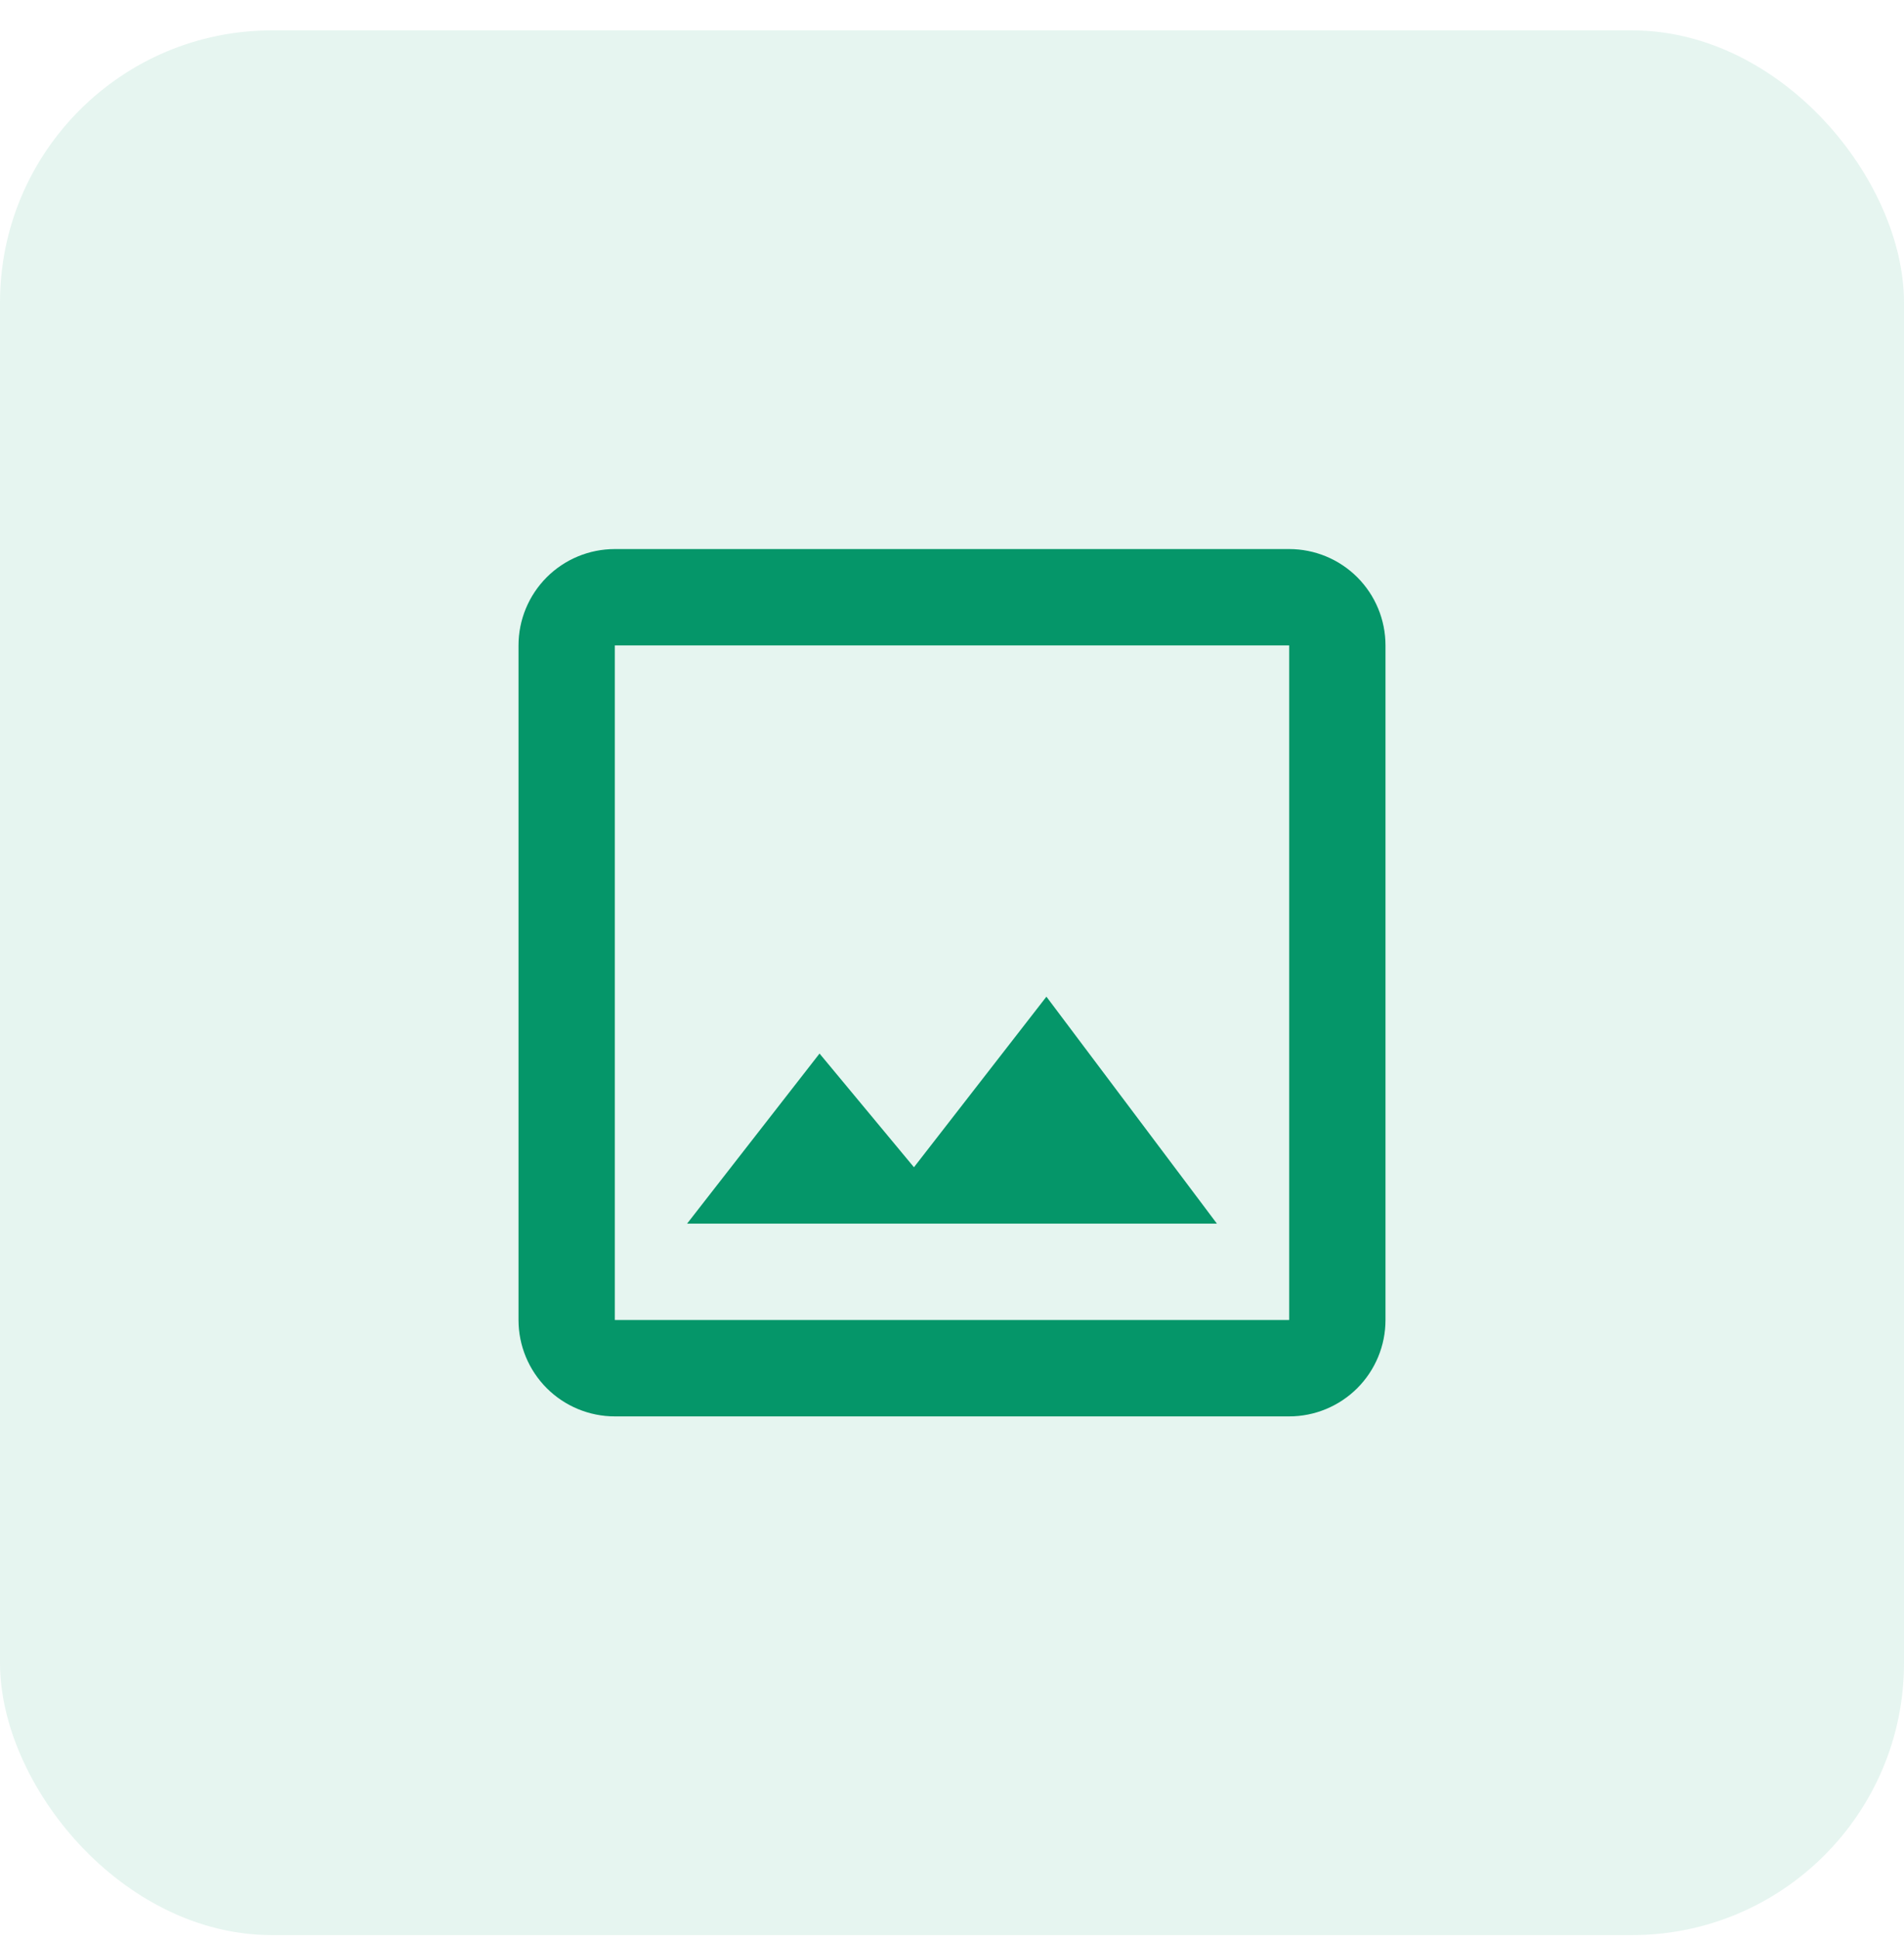
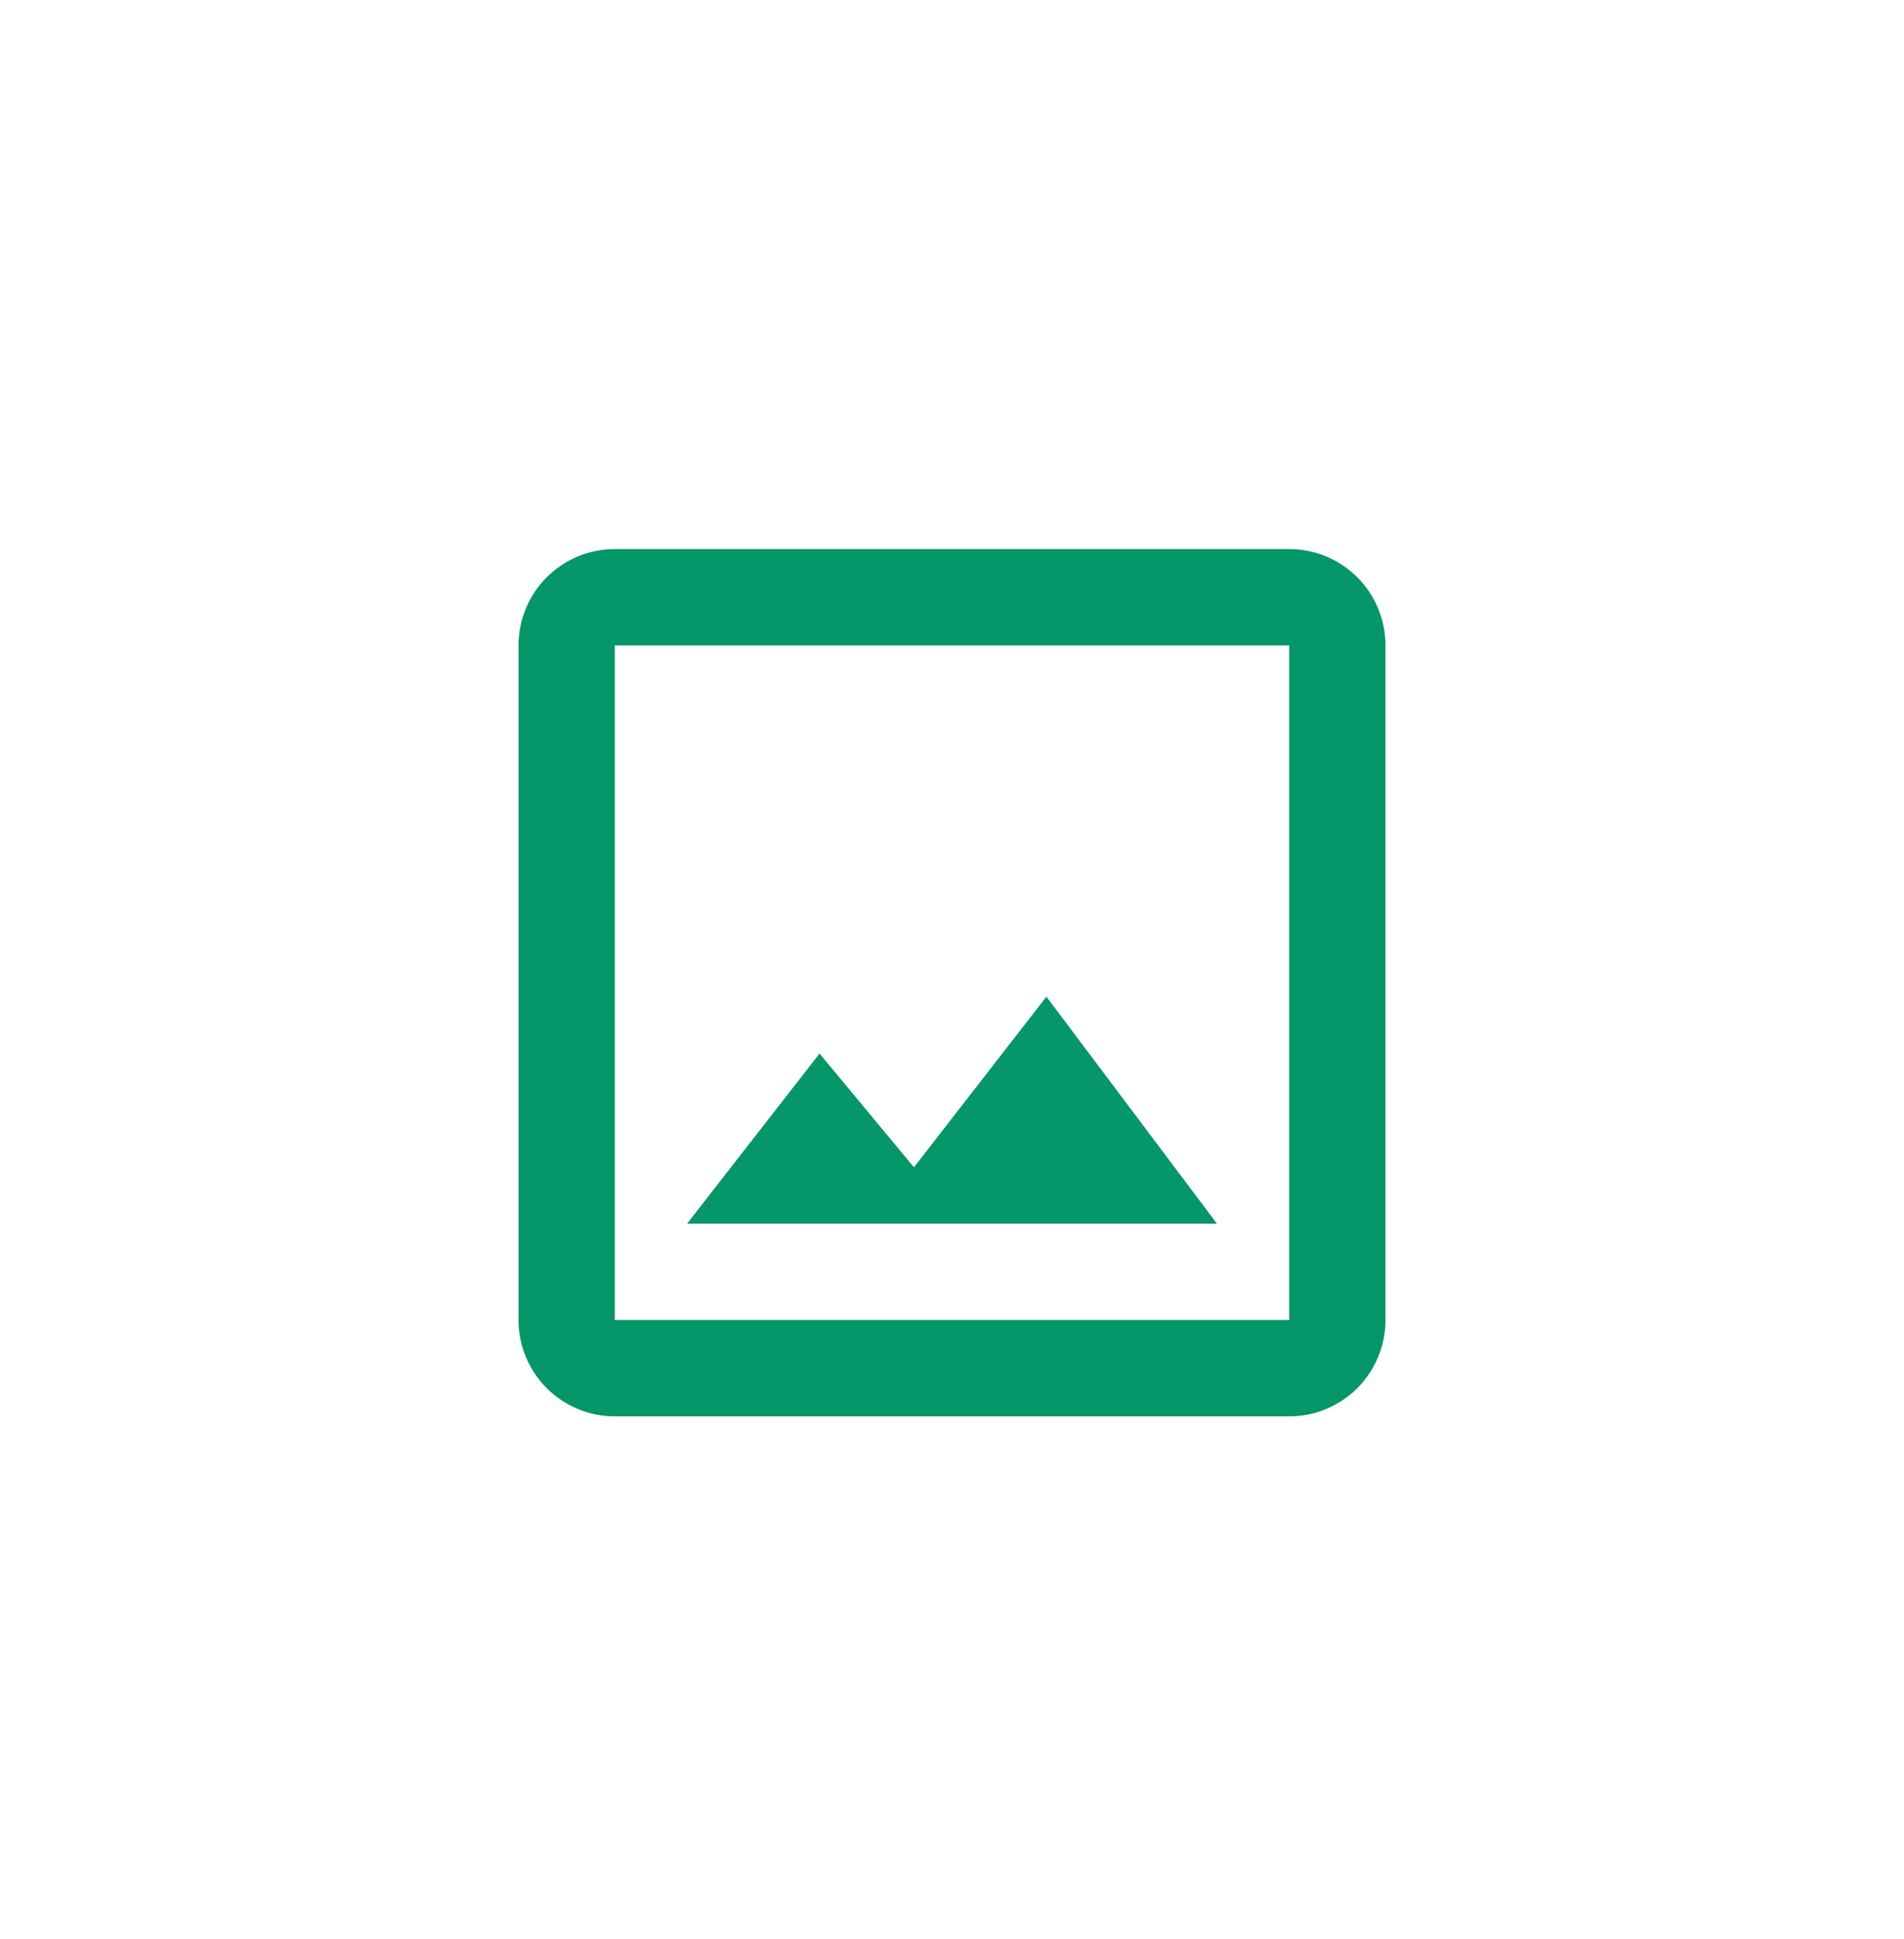
<svg xmlns="http://www.w3.org/2000/svg" width="56" height="57" viewBox="0 0 56 57" fill="none">
-   <rect opacity="0.1" y="0.893" width="56" height="56" rx="8" fill="#059669" />
  <path d="M37.917 38.809H18.083V18.976H37.917M37.917 16.143H18.083C17.332 16.143 16.611 16.441 16.08 16.972C15.549 17.504 15.25 18.224 15.25 18.976V38.809C15.25 39.561 15.549 40.281 16.08 40.813C16.611 41.344 17.332 41.643 18.083 41.643H37.917C38.668 41.643 39.389 41.344 39.92 40.813C40.452 40.281 40.75 39.561 40.75 38.809V18.976C40.75 18.224 40.452 17.504 39.92 16.972C39.389 16.441 38.668 16.143 37.917 16.143ZM30.777 29.303L26.881 34.318L24.104 30.975L20.208 35.976H35.792L30.777 29.303Z" fill="#059669" />
</svg>